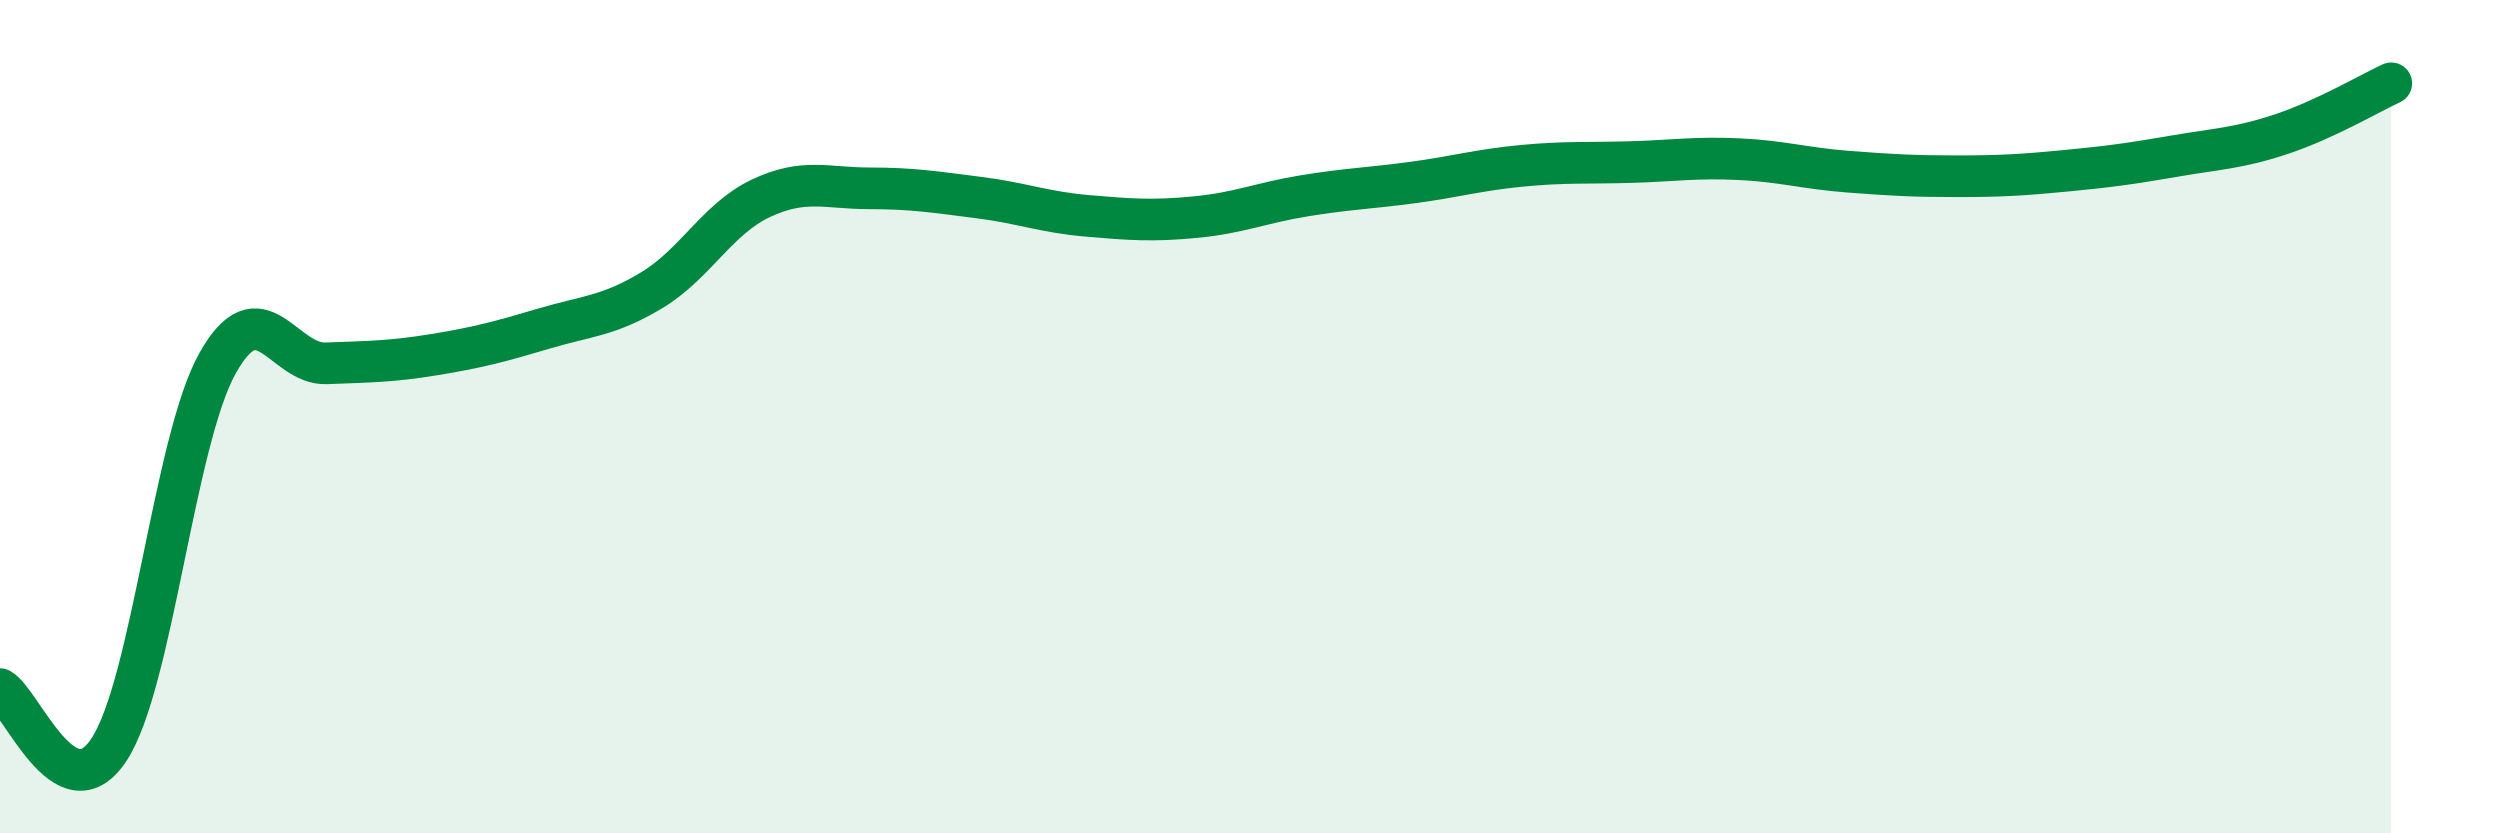
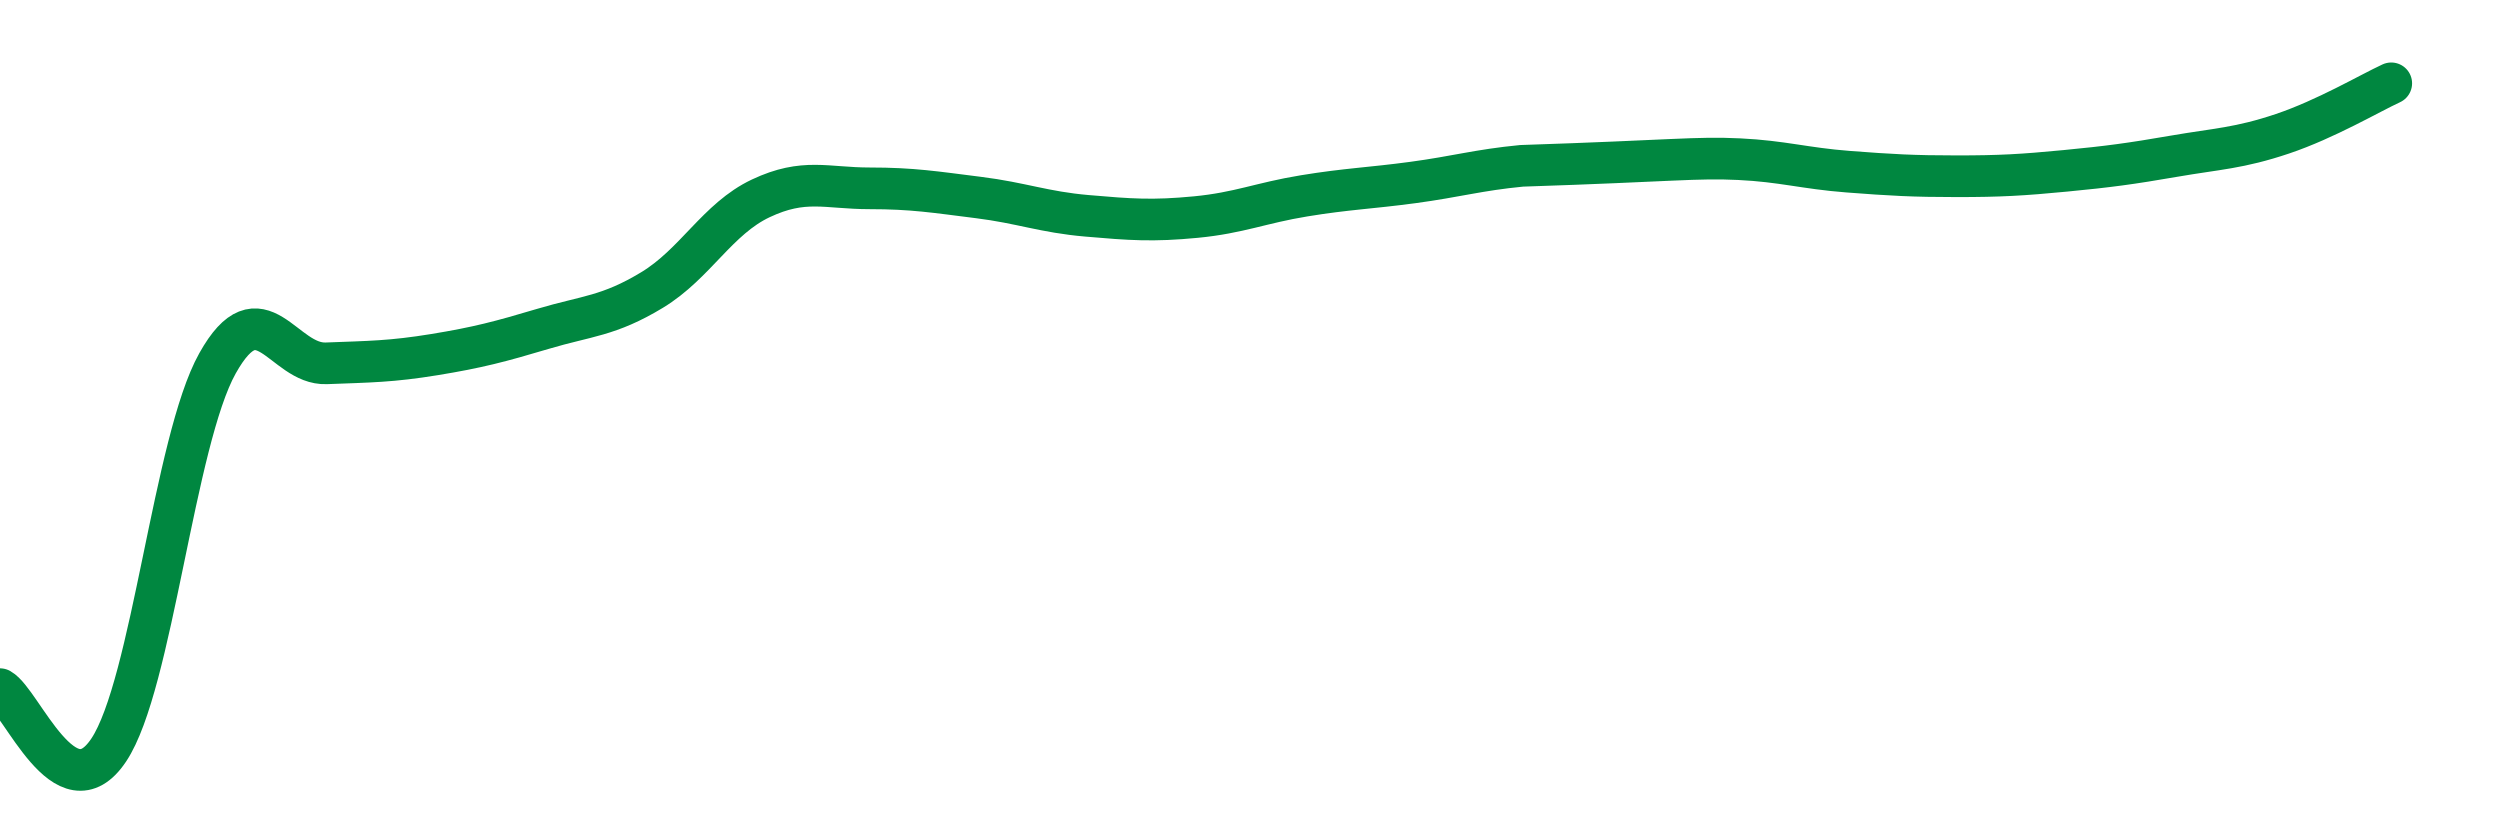
<svg xmlns="http://www.w3.org/2000/svg" width="60" height="20" viewBox="0 0 60 20">
-   <path d="M 0,16.54 C 0.52,16.83 1.57,19.56 2.61,18 C 3.65,16.44 4.18,10.58 5.22,8.72 C 6.26,6.86 6.79,8.76 7.83,8.72 C 8.87,8.68 9.39,8.68 10.43,8.51 C 11.47,8.34 12,8.2 13.04,7.89 C 14.08,7.58 14.61,7.59 15.65,6.96 C 16.69,6.33 17.22,5.25 18.26,4.76 C 19.3,4.27 19.83,4.52 20.87,4.52 C 21.91,4.52 22.44,4.61 23.48,4.74 C 24.52,4.87 25.05,5.09 26.09,5.18 C 27.13,5.27 27.66,5.31 28.7,5.21 C 29.74,5.11 30.26,4.87 31.3,4.7 C 32.34,4.53 32.87,4.52 33.91,4.38 C 34.95,4.24 35.48,4.08 36.52,3.98 C 37.56,3.88 38.09,3.92 39.13,3.89 C 40.17,3.86 40.7,3.77 41.74,3.82 C 42.78,3.87 43.31,4.04 44.35,4.12 C 45.39,4.2 45.92,4.23 46.96,4.23 C 48,4.23 48.53,4.2 49.57,4.1 C 50.61,4 51.13,3.93 52.17,3.75 C 53.21,3.57 53.74,3.56 54.78,3.21 C 55.82,2.86 56.87,2.24 57.39,2L57.39 20L0 20Z" fill="#008740" opacity="0.1" stroke-linecap="round" stroke-linejoin="round" />
-   <path d="M 0,16.54 C 0.52,16.83 1.57,19.56 2.61,18 C 3.65,16.44 4.18,10.58 5.22,8.72 C 6.26,6.86 6.79,8.76 7.83,8.72 C 8.87,8.68 9.39,8.68 10.43,8.51 C 11.47,8.34 12,8.2 13.04,7.89 C 14.08,7.58 14.61,7.59 15.65,6.96 C 16.69,6.33 17.22,5.25 18.26,4.76 C 19.3,4.27 19.83,4.52 20.87,4.52 C 21.91,4.52 22.44,4.61 23.48,4.74 C 24.52,4.87 25.05,5.09 26.09,5.18 C 27.13,5.27 27.66,5.31 28.7,5.21 C 29.74,5.11 30.26,4.87 31.3,4.7 C 32.34,4.53 32.87,4.52 33.91,4.38 C 34.95,4.24 35.48,4.08 36.52,3.98 C 37.56,3.88 38.09,3.92 39.13,3.89 C 40.17,3.86 40.7,3.77 41.74,3.82 C 42.78,3.87 43.31,4.04 44.35,4.12 C 45.39,4.2 45.92,4.23 46.96,4.23 C 48,4.23 48.53,4.2 49.57,4.1 C 50.61,4 51.13,3.93 52.17,3.75 C 53.21,3.57 53.74,3.56 54.78,3.21 C 55.82,2.86 56.87,2.24 57.39,2" stroke="#008740" stroke-width="1" fill="none" stroke-linecap="round" stroke-linejoin="round" />
+   <path d="M 0,16.54 C 0.52,16.83 1.57,19.56 2.61,18 C 3.65,16.44 4.18,10.58 5.22,8.72 C 6.26,6.86 6.79,8.76 7.83,8.72 C 8.87,8.68 9.39,8.68 10.43,8.51 C 11.47,8.34 12,8.2 13.04,7.89 C 14.08,7.58 14.61,7.59 15.65,6.96 C 16.69,6.33 17.22,5.25 18.26,4.76 C 19.3,4.27 19.83,4.52 20.87,4.52 C 21.91,4.52 22.44,4.61 23.48,4.74 C 24.52,4.87 25.05,5.09 26.09,5.18 C 27.13,5.27 27.66,5.31 28.7,5.21 C 29.74,5.11 30.26,4.87 31.3,4.7 C 32.34,4.53 32.87,4.52 33.91,4.38 C 34.95,4.24 35.48,4.08 36.52,3.98 C 40.17,3.86 40.7,3.77 41.74,3.82 C 42.78,3.87 43.31,4.04 44.35,4.12 C 45.39,4.2 45.92,4.23 46.96,4.23 C 48,4.23 48.53,4.2 49.57,4.1 C 50.61,4 51.13,3.93 52.17,3.75 C 53.21,3.57 53.74,3.56 54.78,3.21 C 55.82,2.86 56.87,2.24 57.39,2" stroke="#008740" stroke-width="1" fill="none" stroke-linecap="round" stroke-linejoin="round" />
</svg>